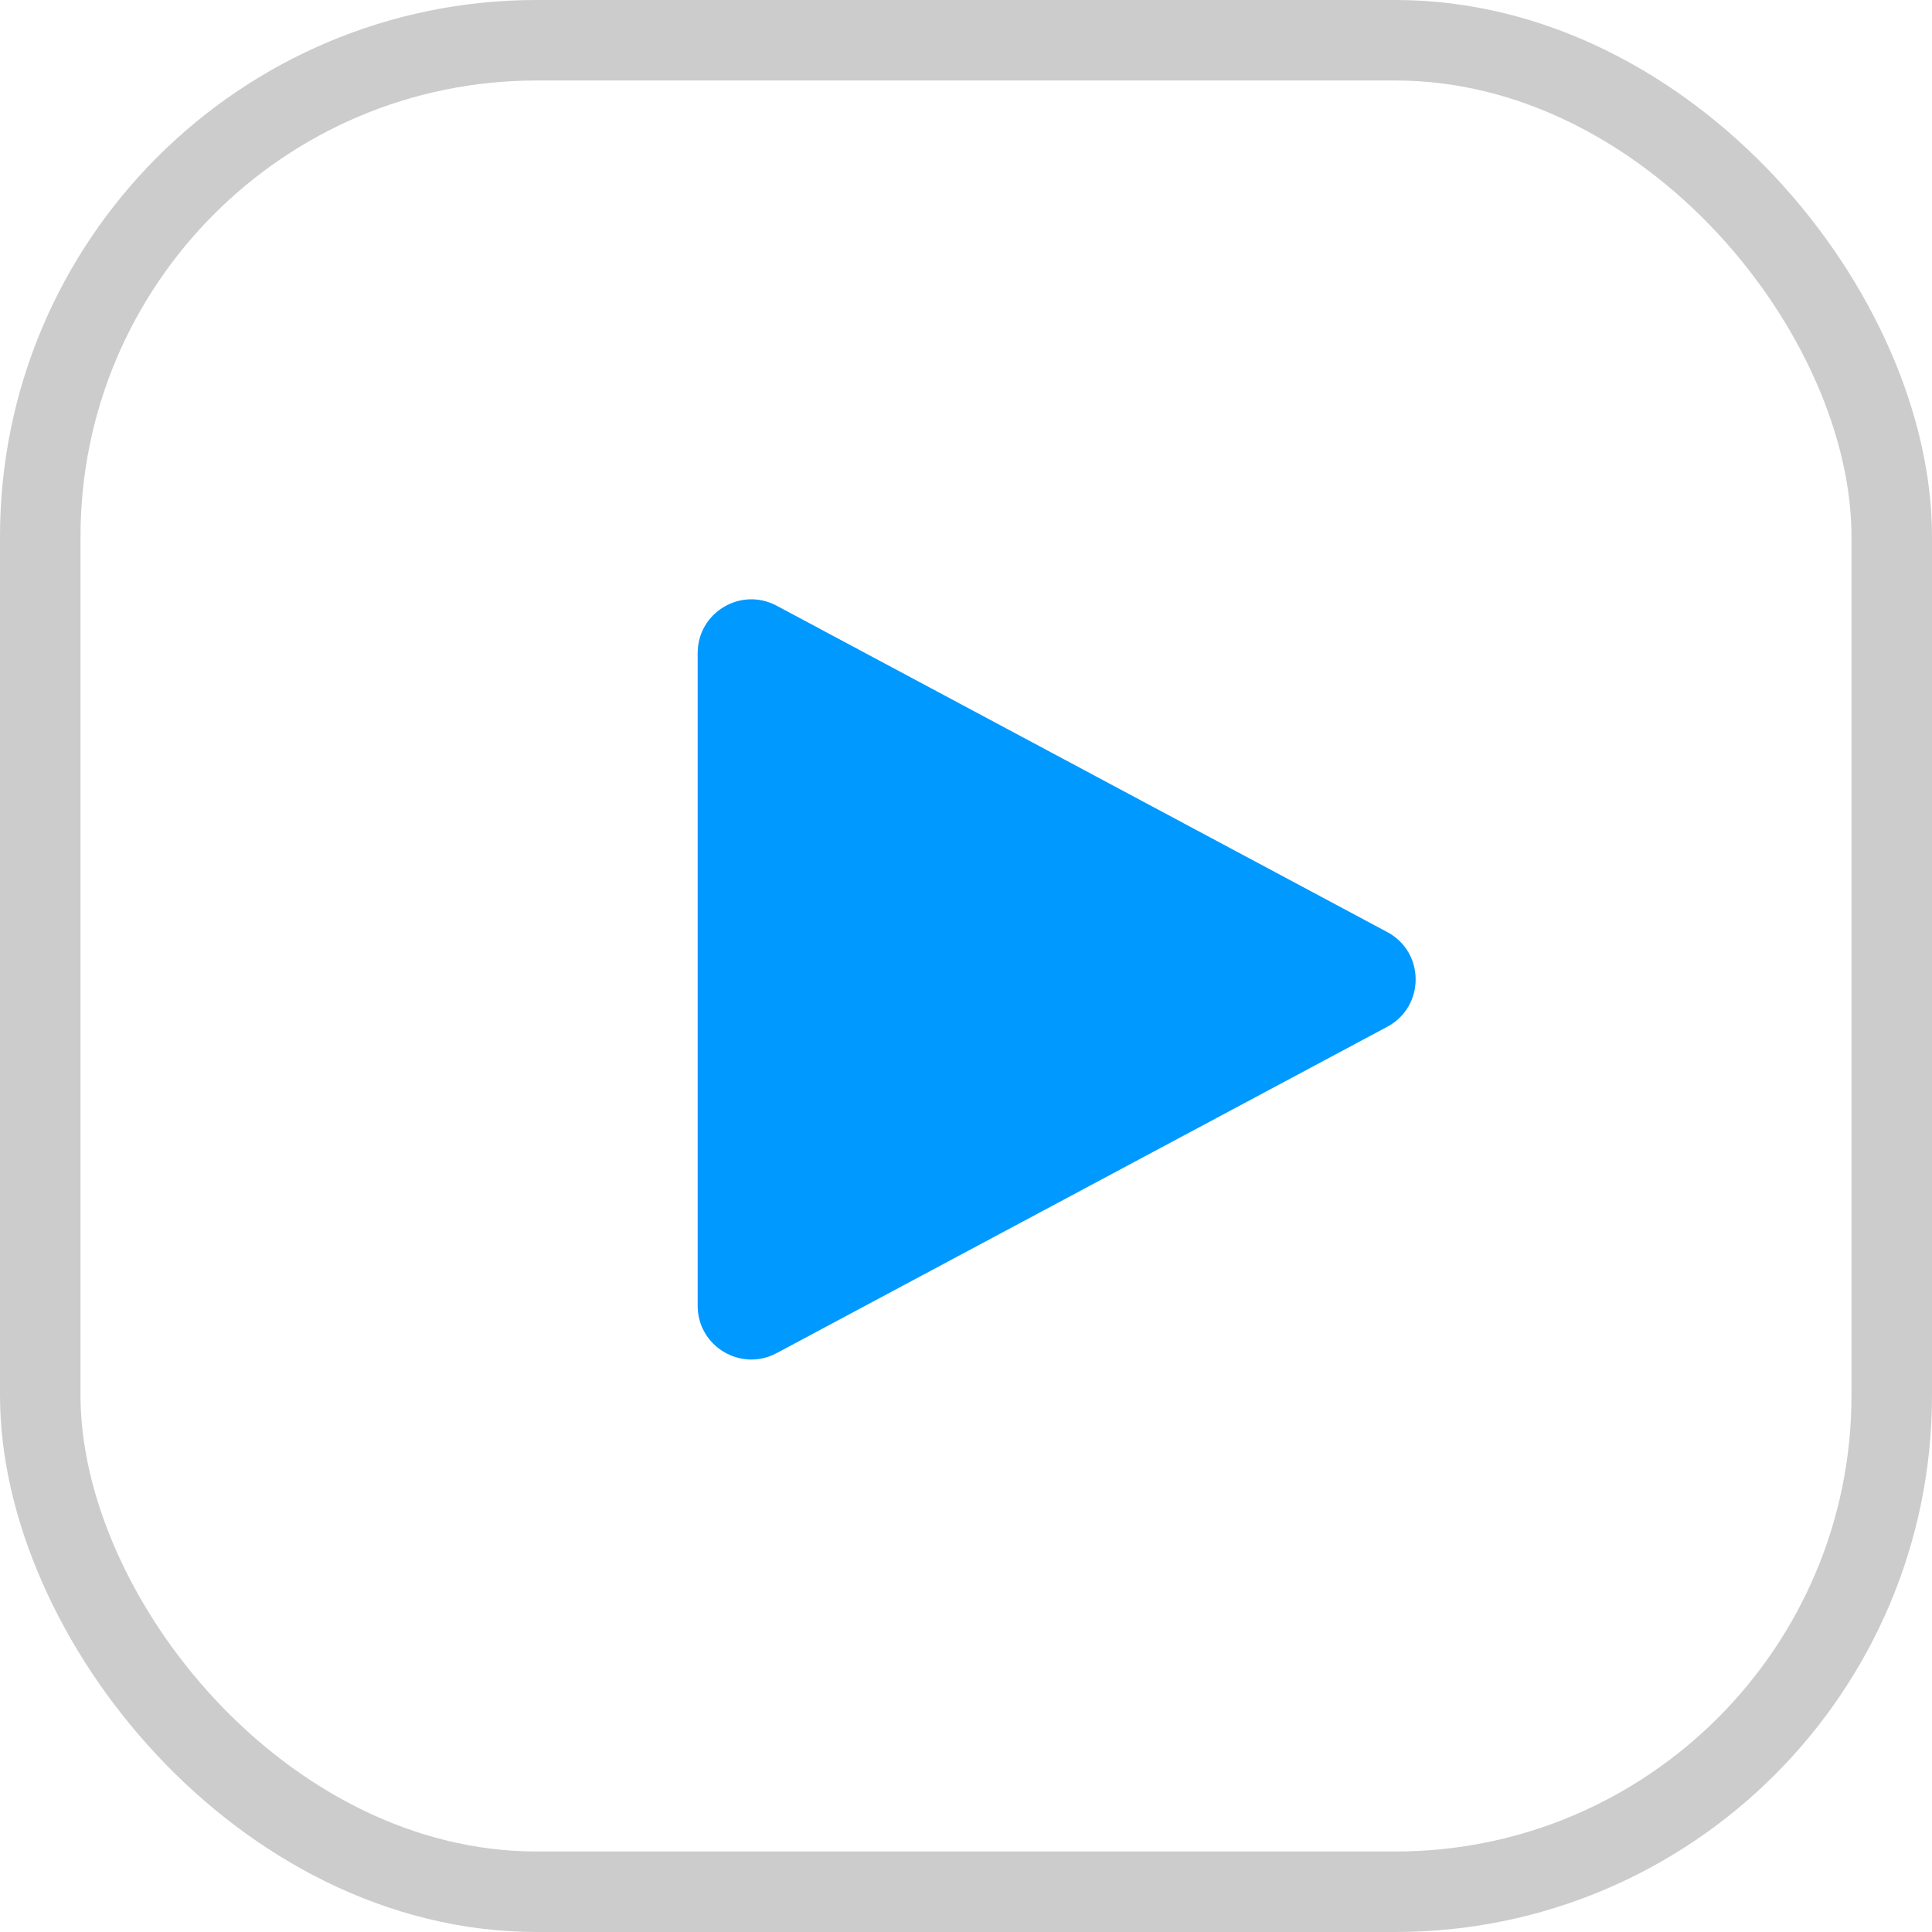
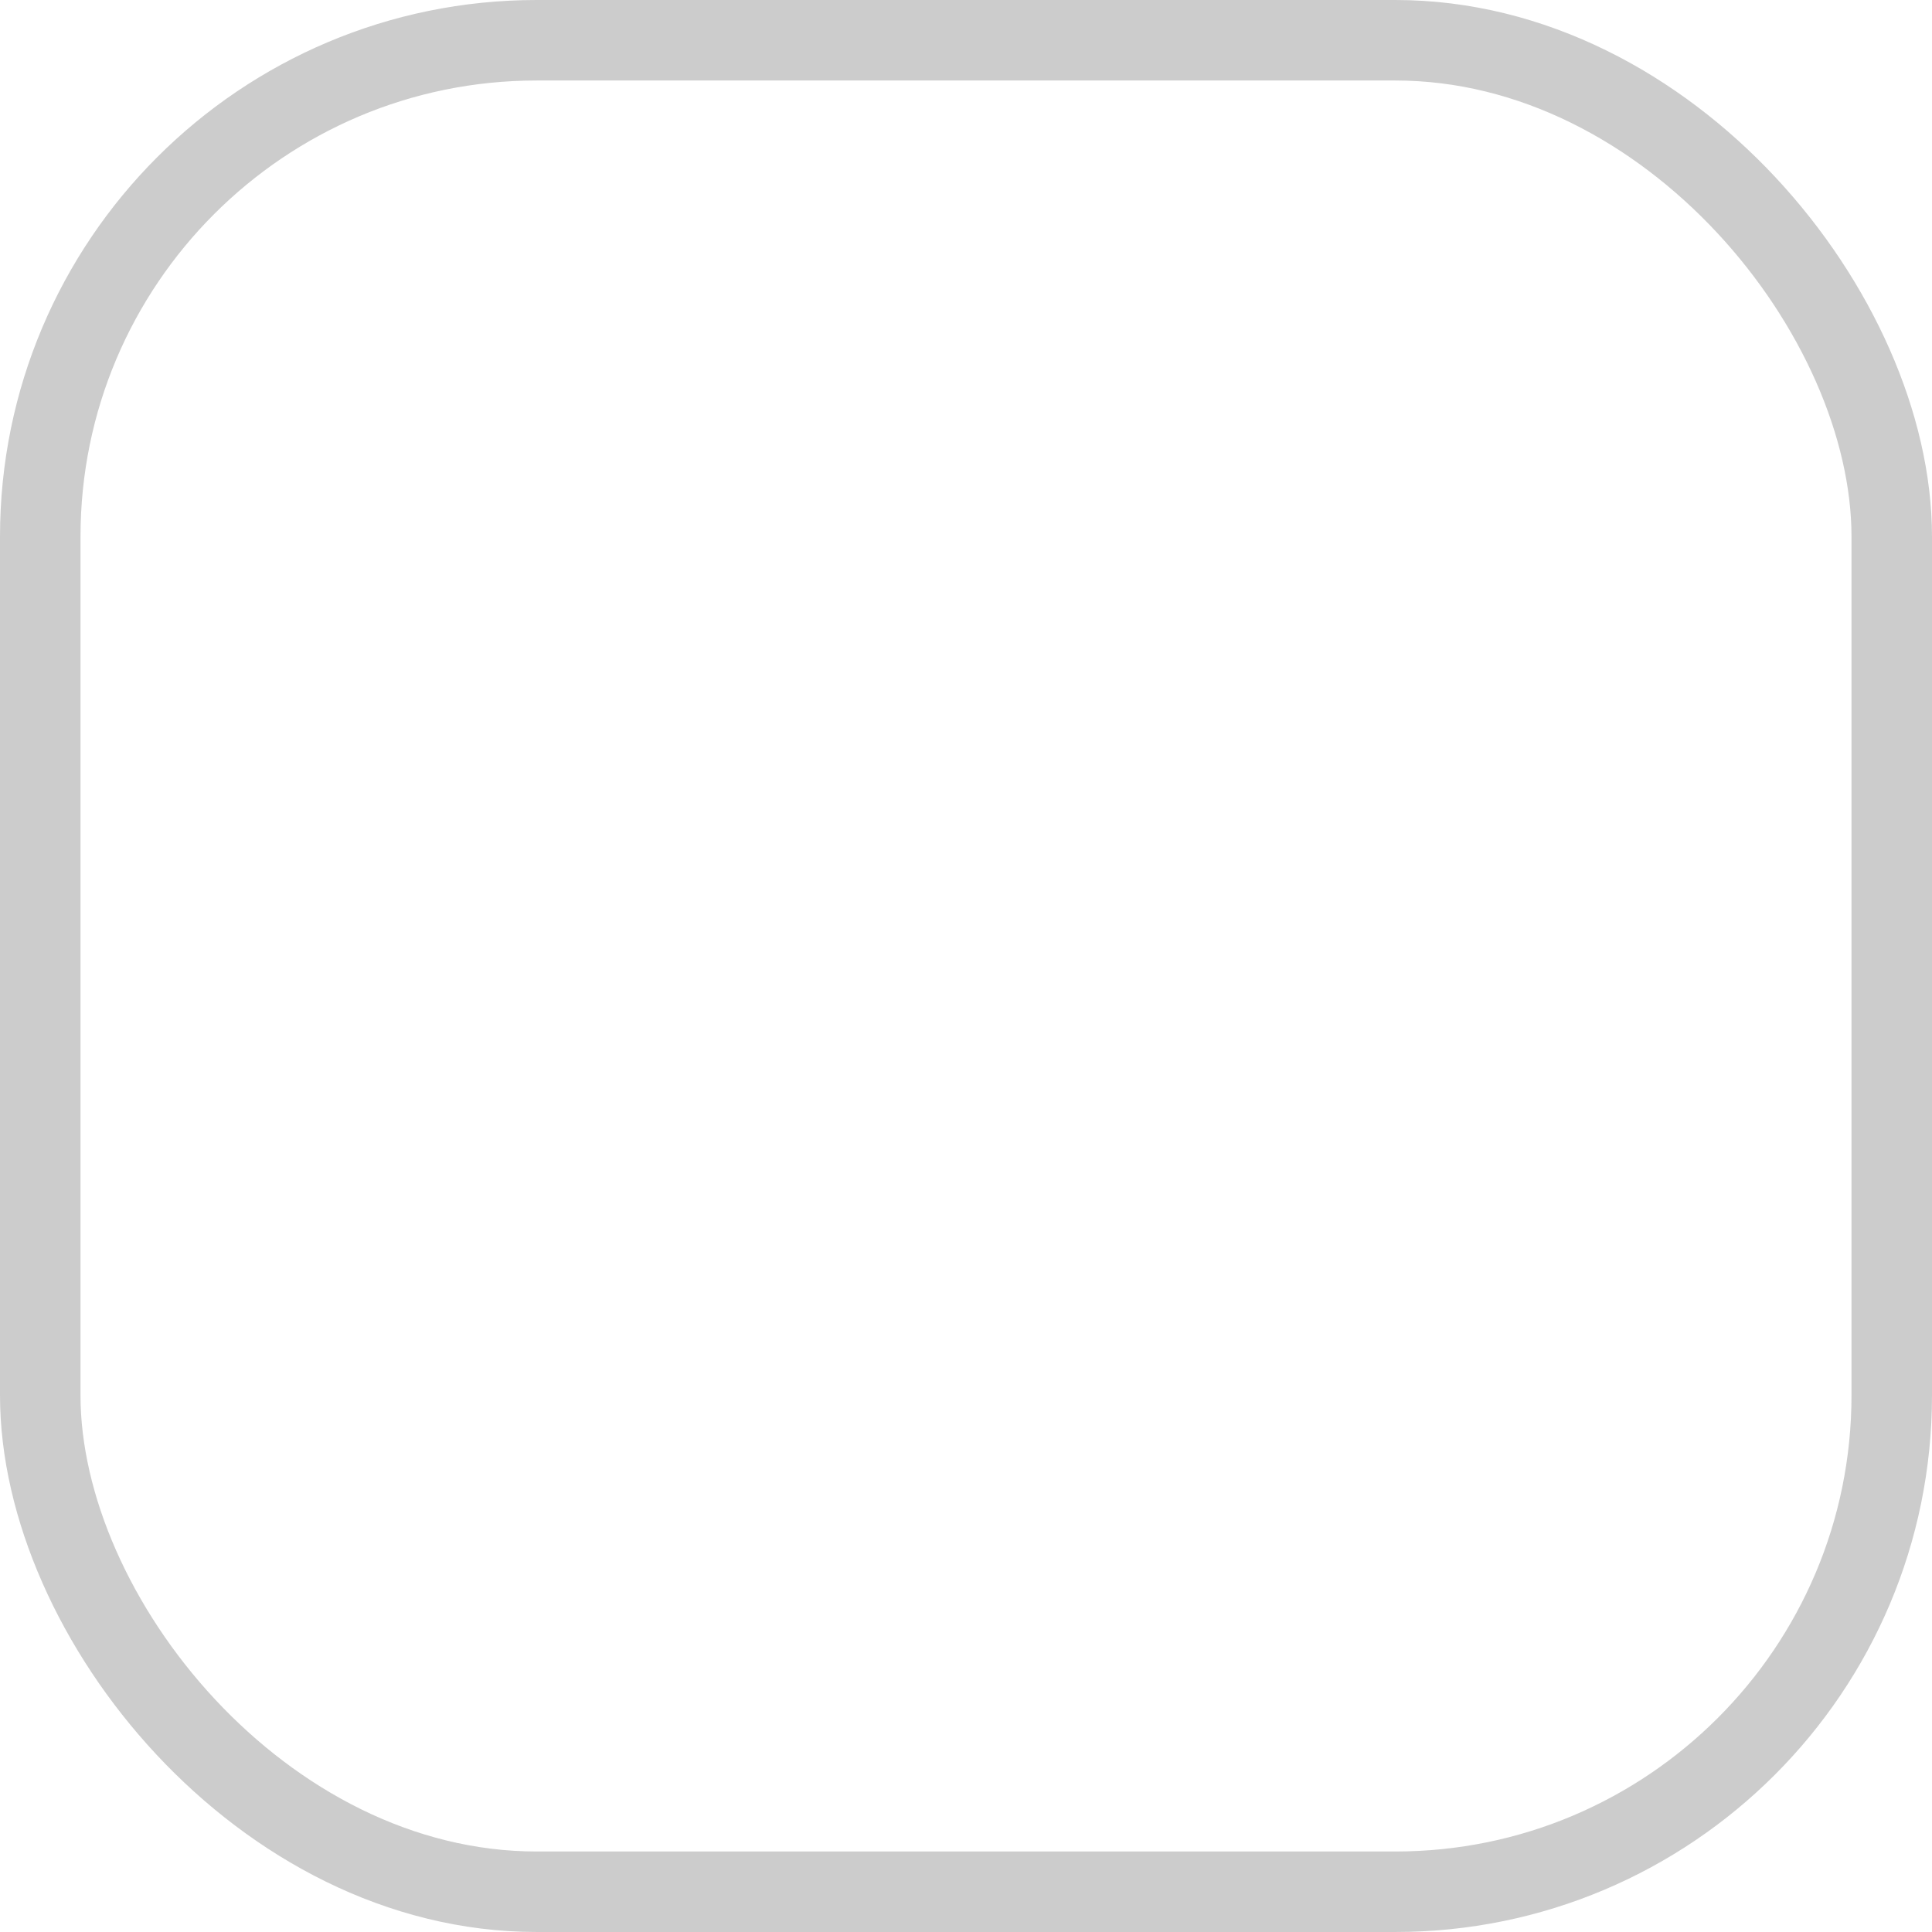
<svg xmlns="http://www.w3.org/2000/svg" width="72" height="72" viewBox="0 0 72 72">
  <g id="icon-play" transform="translate(-1463 -268)">
    <g id="Rectangle_3544" data-name="Rectangle 3544" transform="translate(1463 268)" fill="none" stroke="#ccc" stroke-width="3">
-       <rect width="72" height="72" rx="20" stroke="none" />
      <rect x="1.5" y="1.5" width="69" height="69" rx="18.5" fill="none" />
    </g>
    <g id="Polygon_31" data-name="Polygon 31" transform="translate(1518 289) rotate(90)" fill="#09f" stroke-linejoin="round">
-       <path d="M 27.663 27.5 L 3.337 27.5 C 3.09 27.5 2.962 27.348 2.908 27.257 C 2.853 27.166 2.78 26.982 2.896 26.764 L 15.059 4.007 C 15.182 3.777 15.388 3.743 15.5 3.743 C 15.612 3.743 15.818 3.777 15.941 4.007 L 28.104 26.764 C 28.22 26.982 28.147 27.166 28.092 27.257 C 28.038 27.348 27.91 27.5 27.663 27.5 Z" stroke="none" />
-       <path d="M 15.5 6.364 L 5.005 26 L 25.995 26 L 15.5 6.364 M 15.5 2.243 C 16.194 2.243 16.887 2.595 17.264 3.3 L 29.427 26.057 C 30.139 27.39 29.174 29 27.663 29 L 3.337 29 C 1.826 29 0.861 27.39 1.573 26.057 L 13.736 3.3 C 14.113 2.595 14.806 2.243 15.5 2.243 Z" stroke="none" fill="#09f" />
-     </g>
+       </g>
  </g>
</svg>